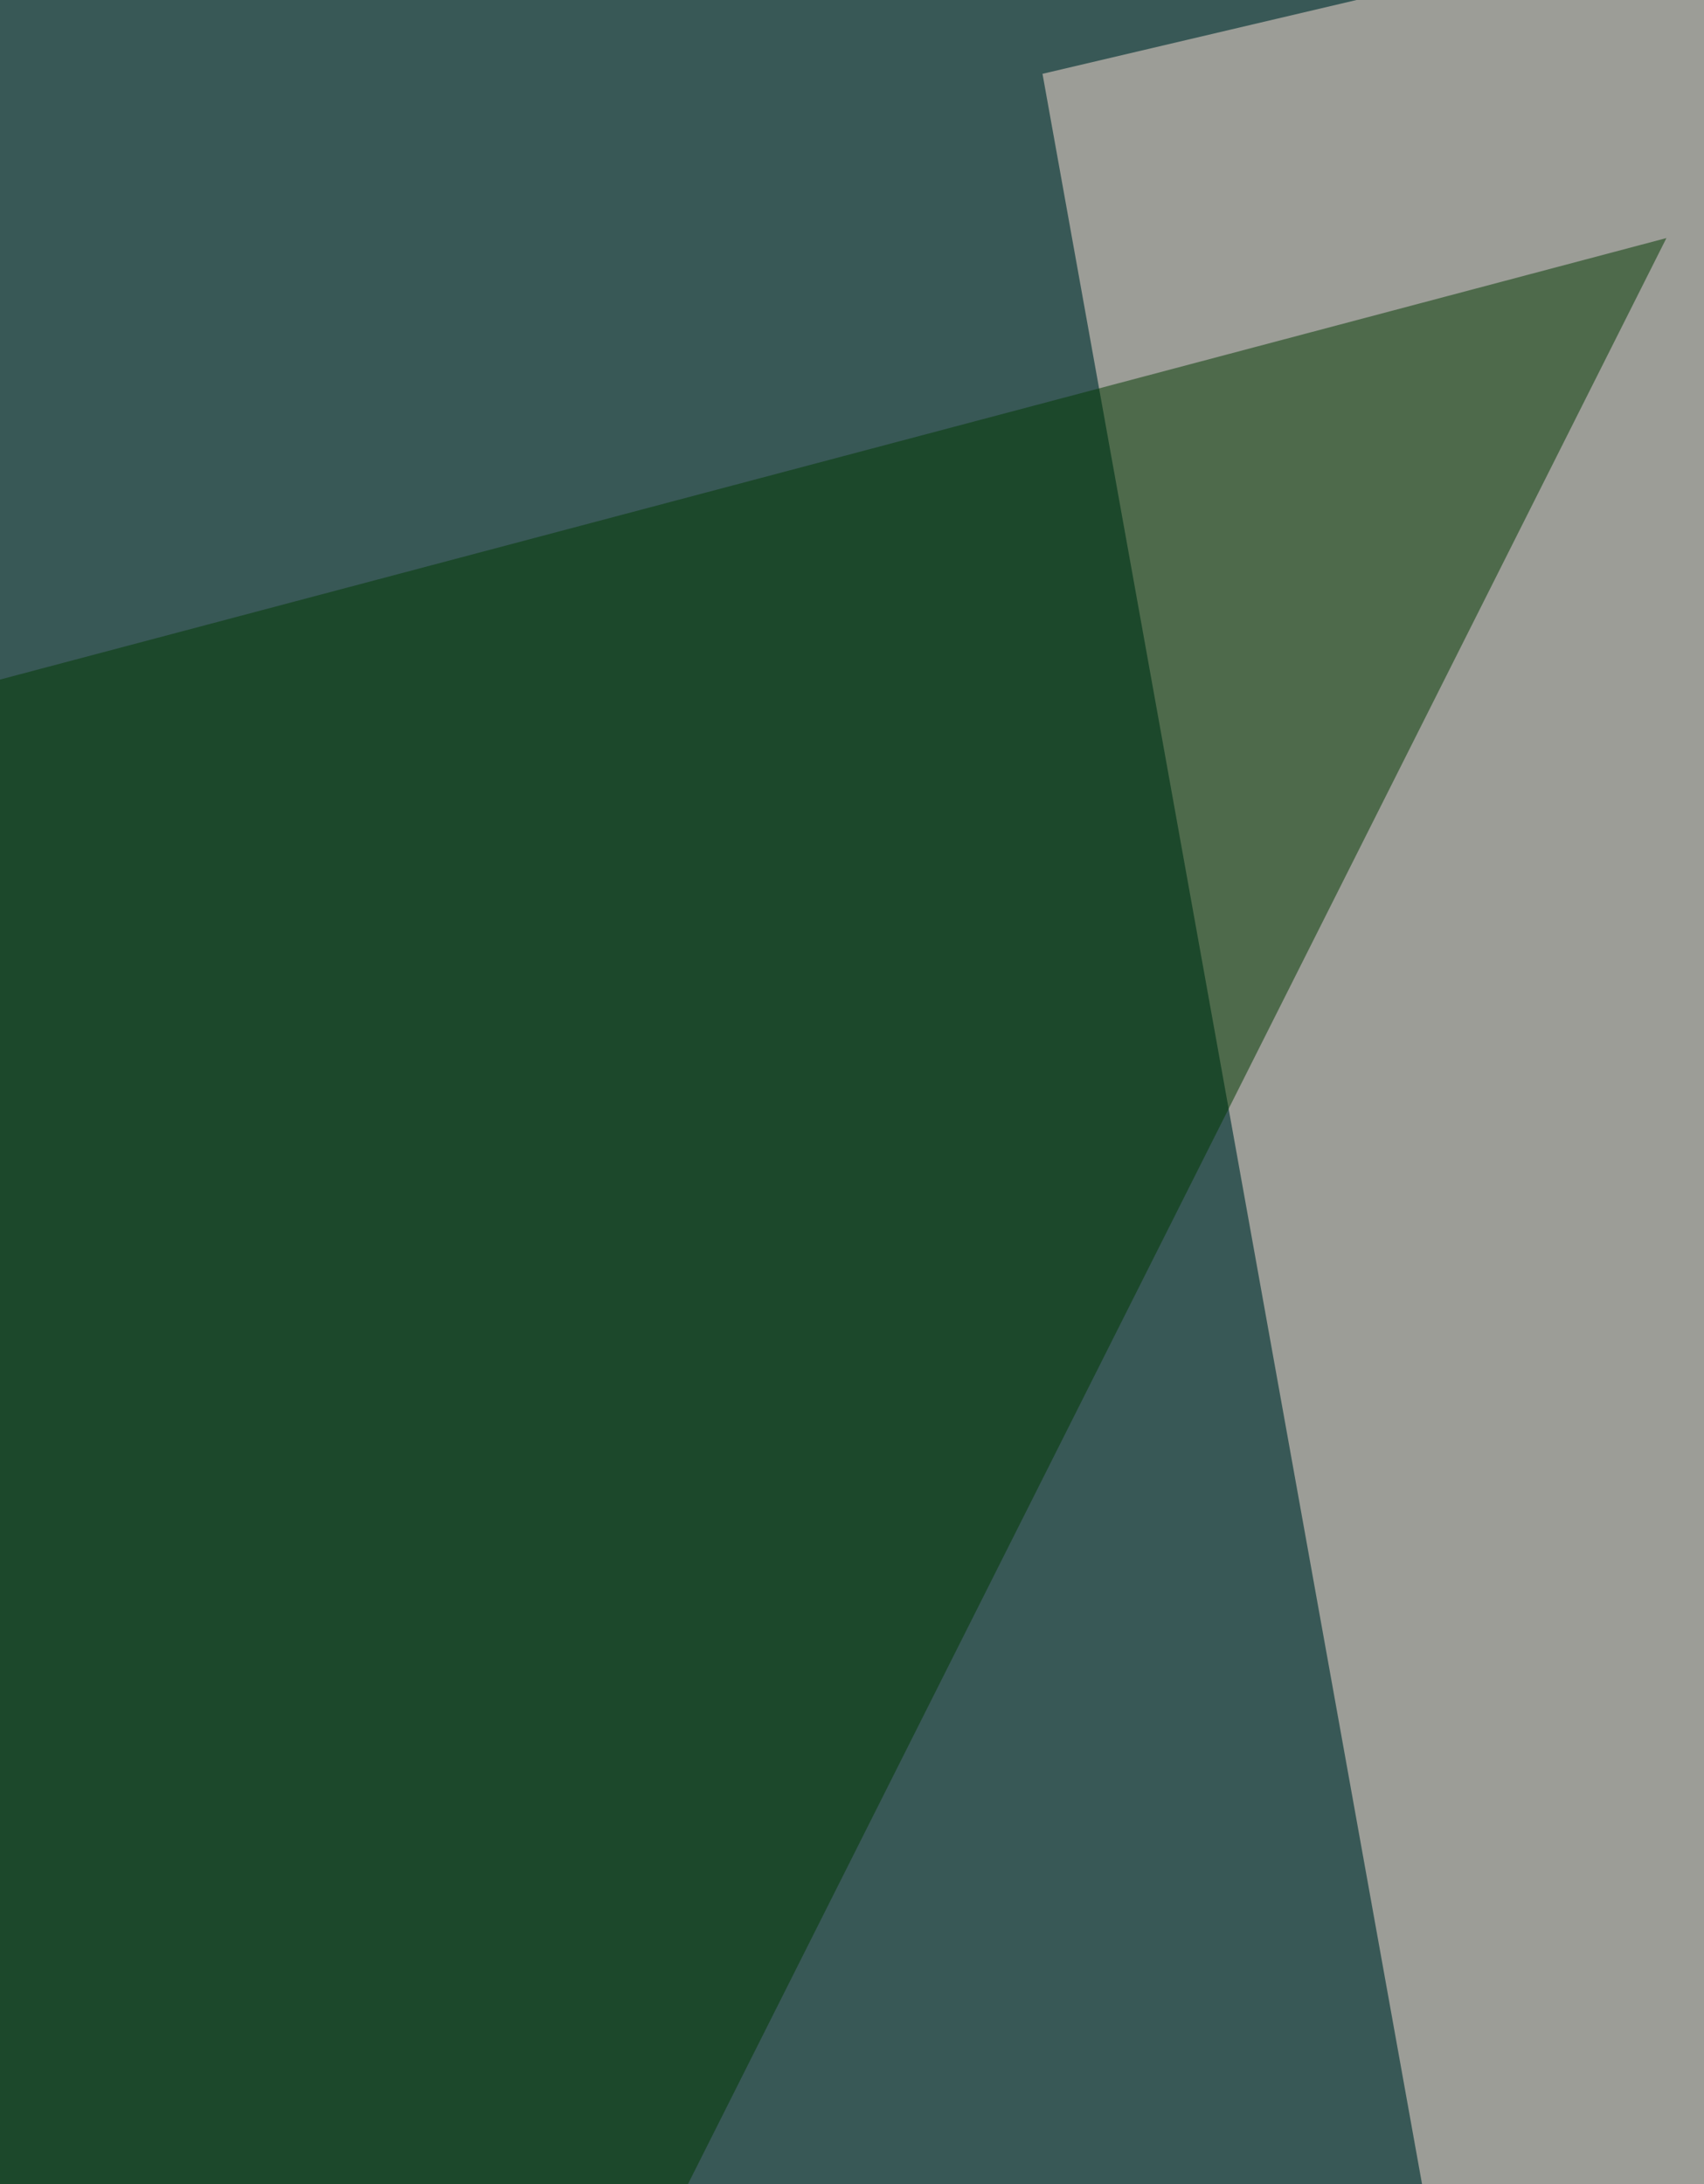
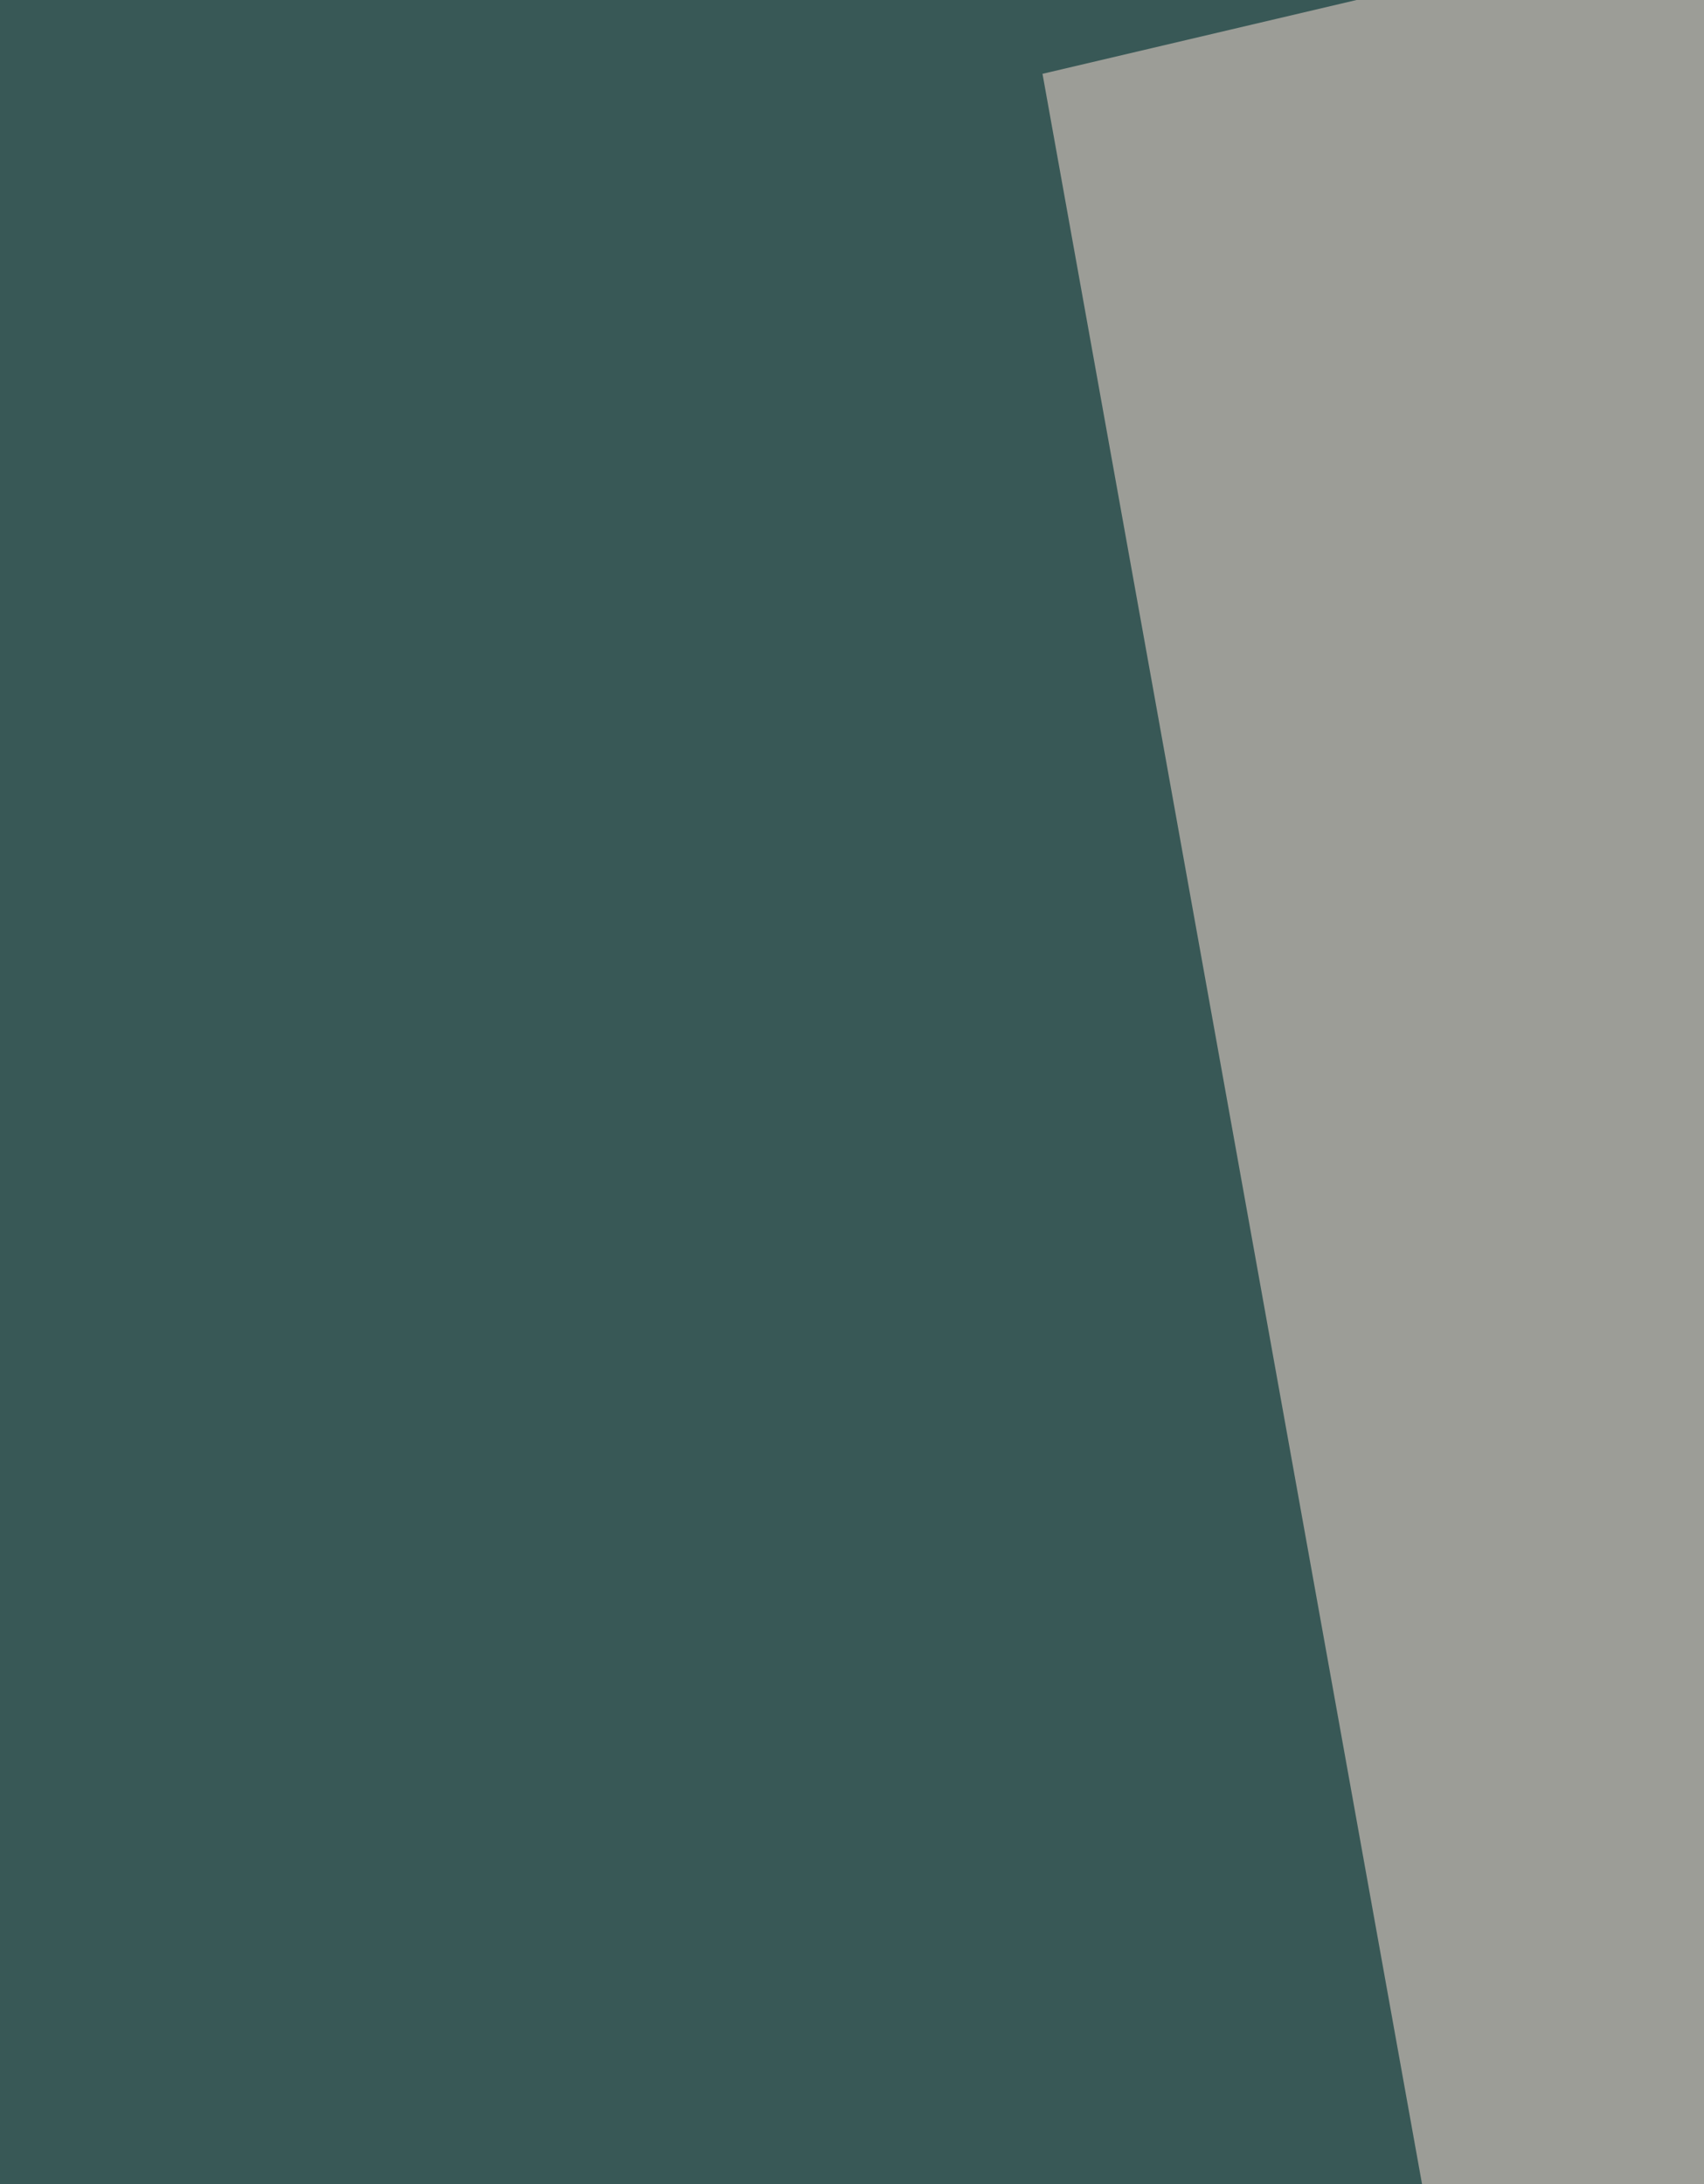
<svg xmlns="http://www.w3.org/2000/svg" width="390" height="500">
  <filter id="a">
    <feGaussianBlur stdDeviation="55" />
  </filter>
  <rect width="100%" height="100%" fill="#385856" />
  <g filter="url(#a)">
    <g fill-opacity=".5">
      <path fill="#ffe2d8" d="M558-58.2L238.6 16.9 419 1020.2z" />
      <path fill="#000917" d="M385.2 1020.2h357V-58.2z" />
-       <path fill="#003900" d="M-58.2 171l82.6 593.7 357-710.2z" />
      <path fill="#002300" d="M614.4 216l127.8 327-345.8-109z" />
    </g>
  </g>
</svg>